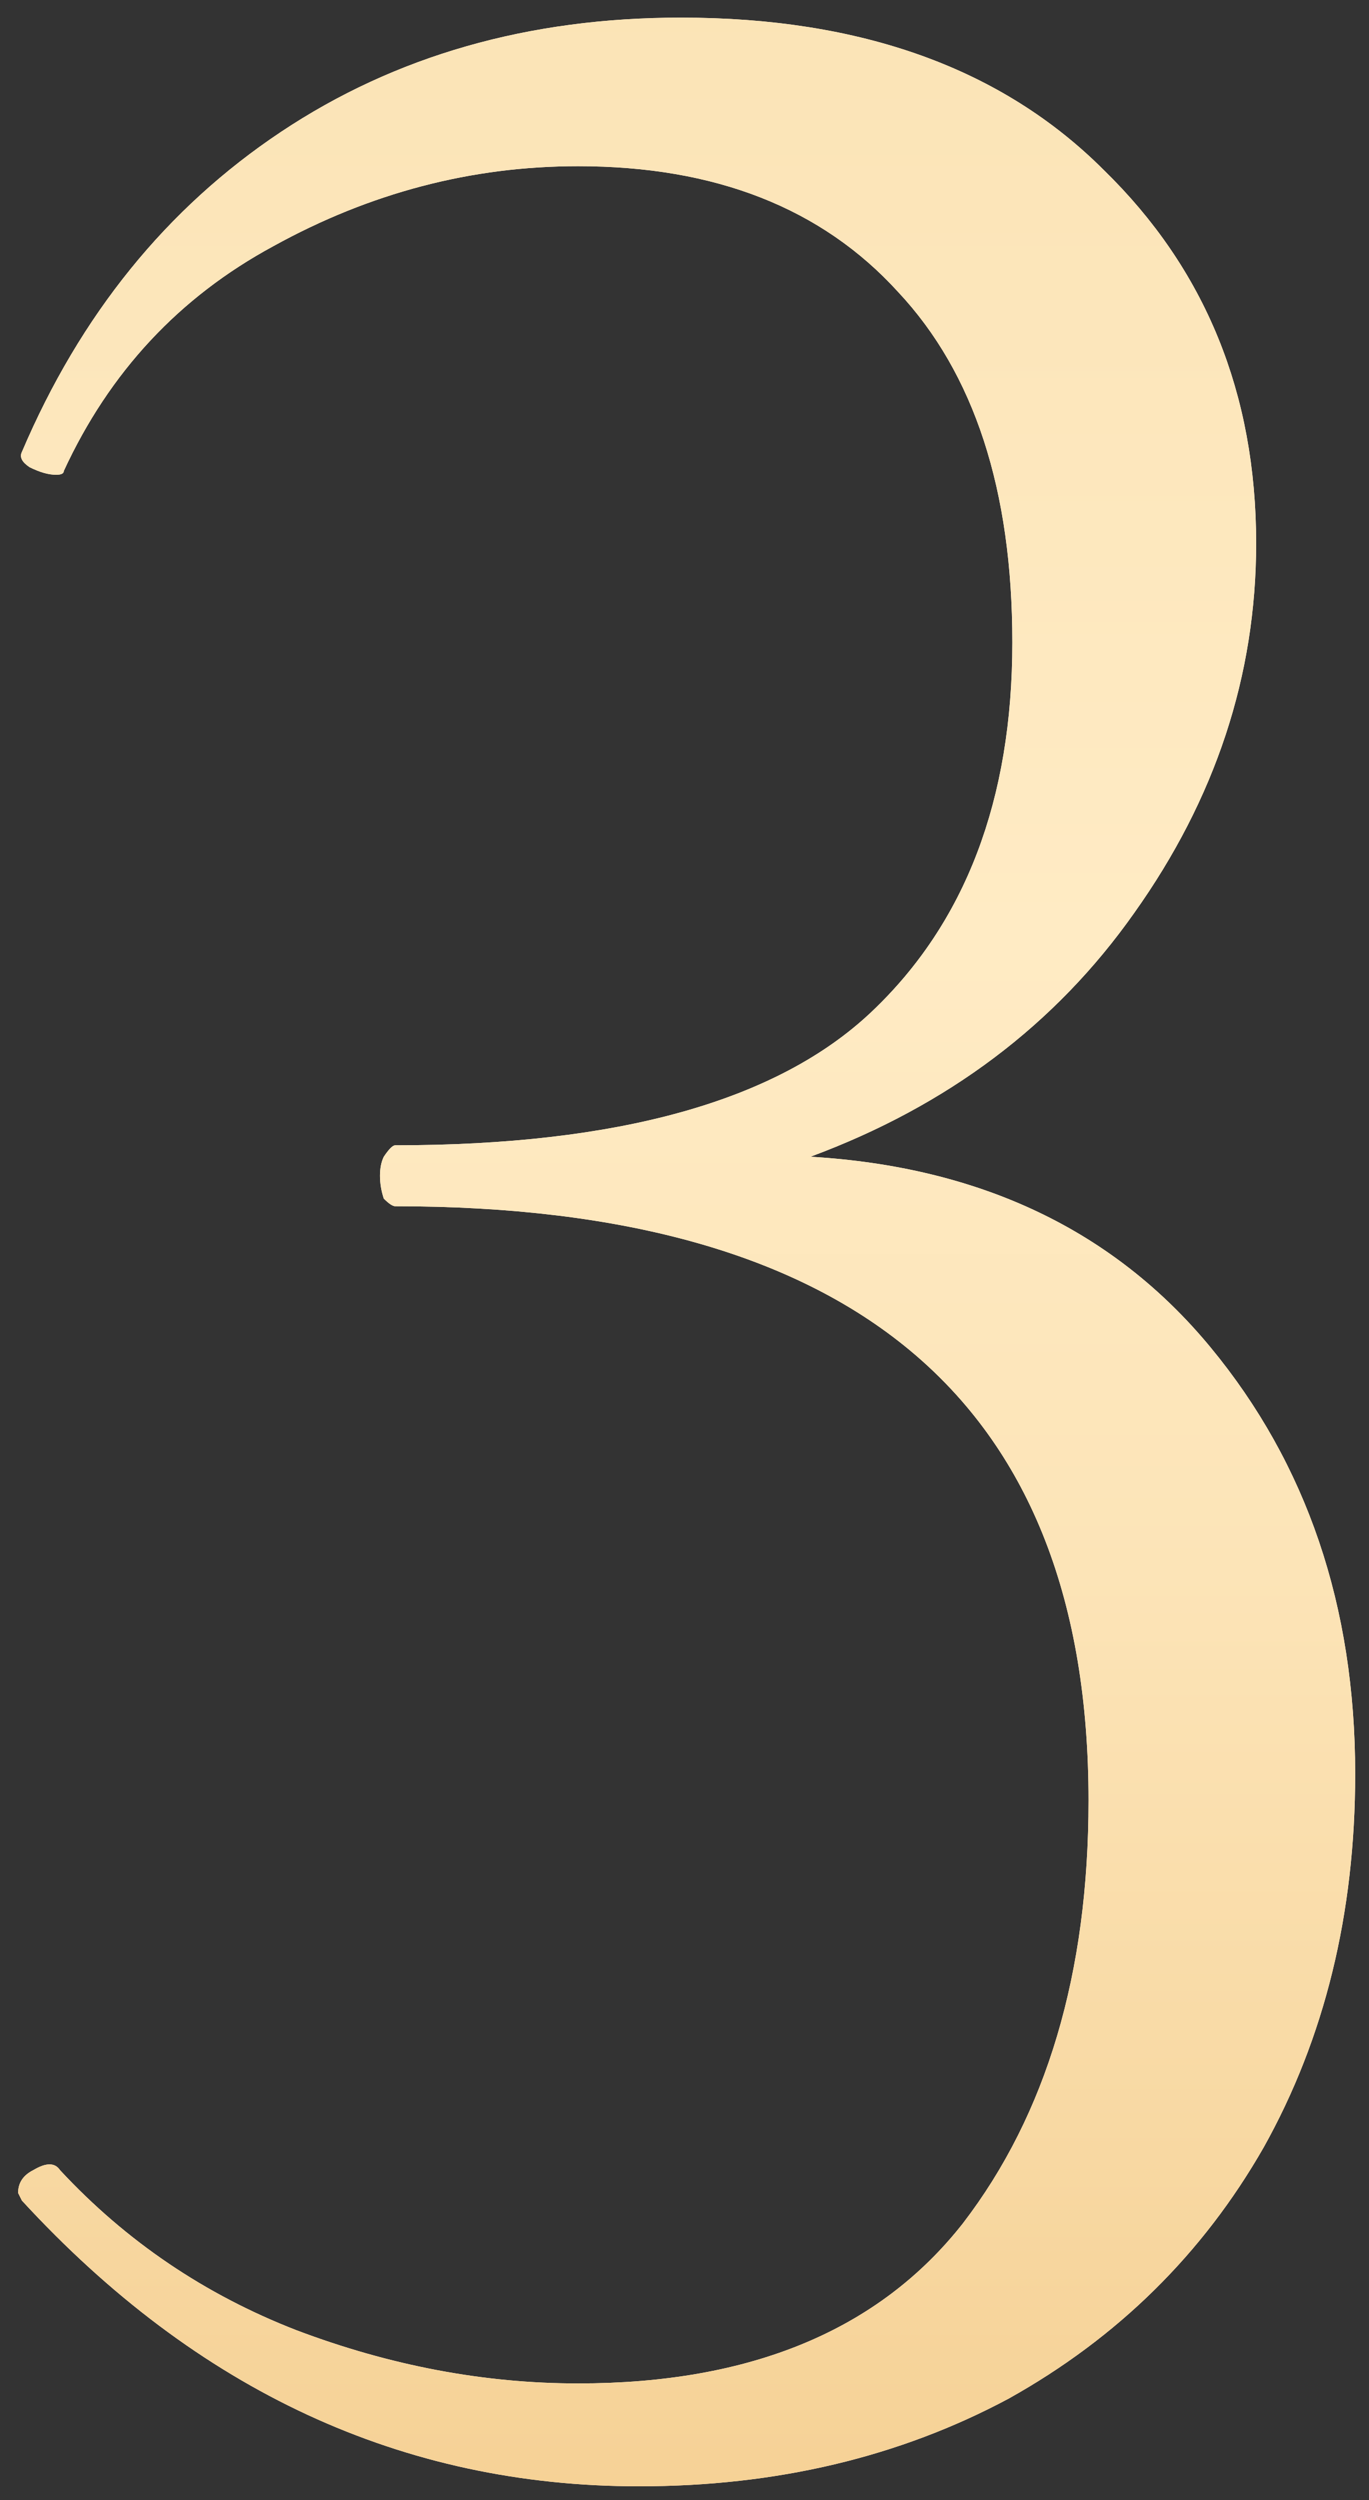
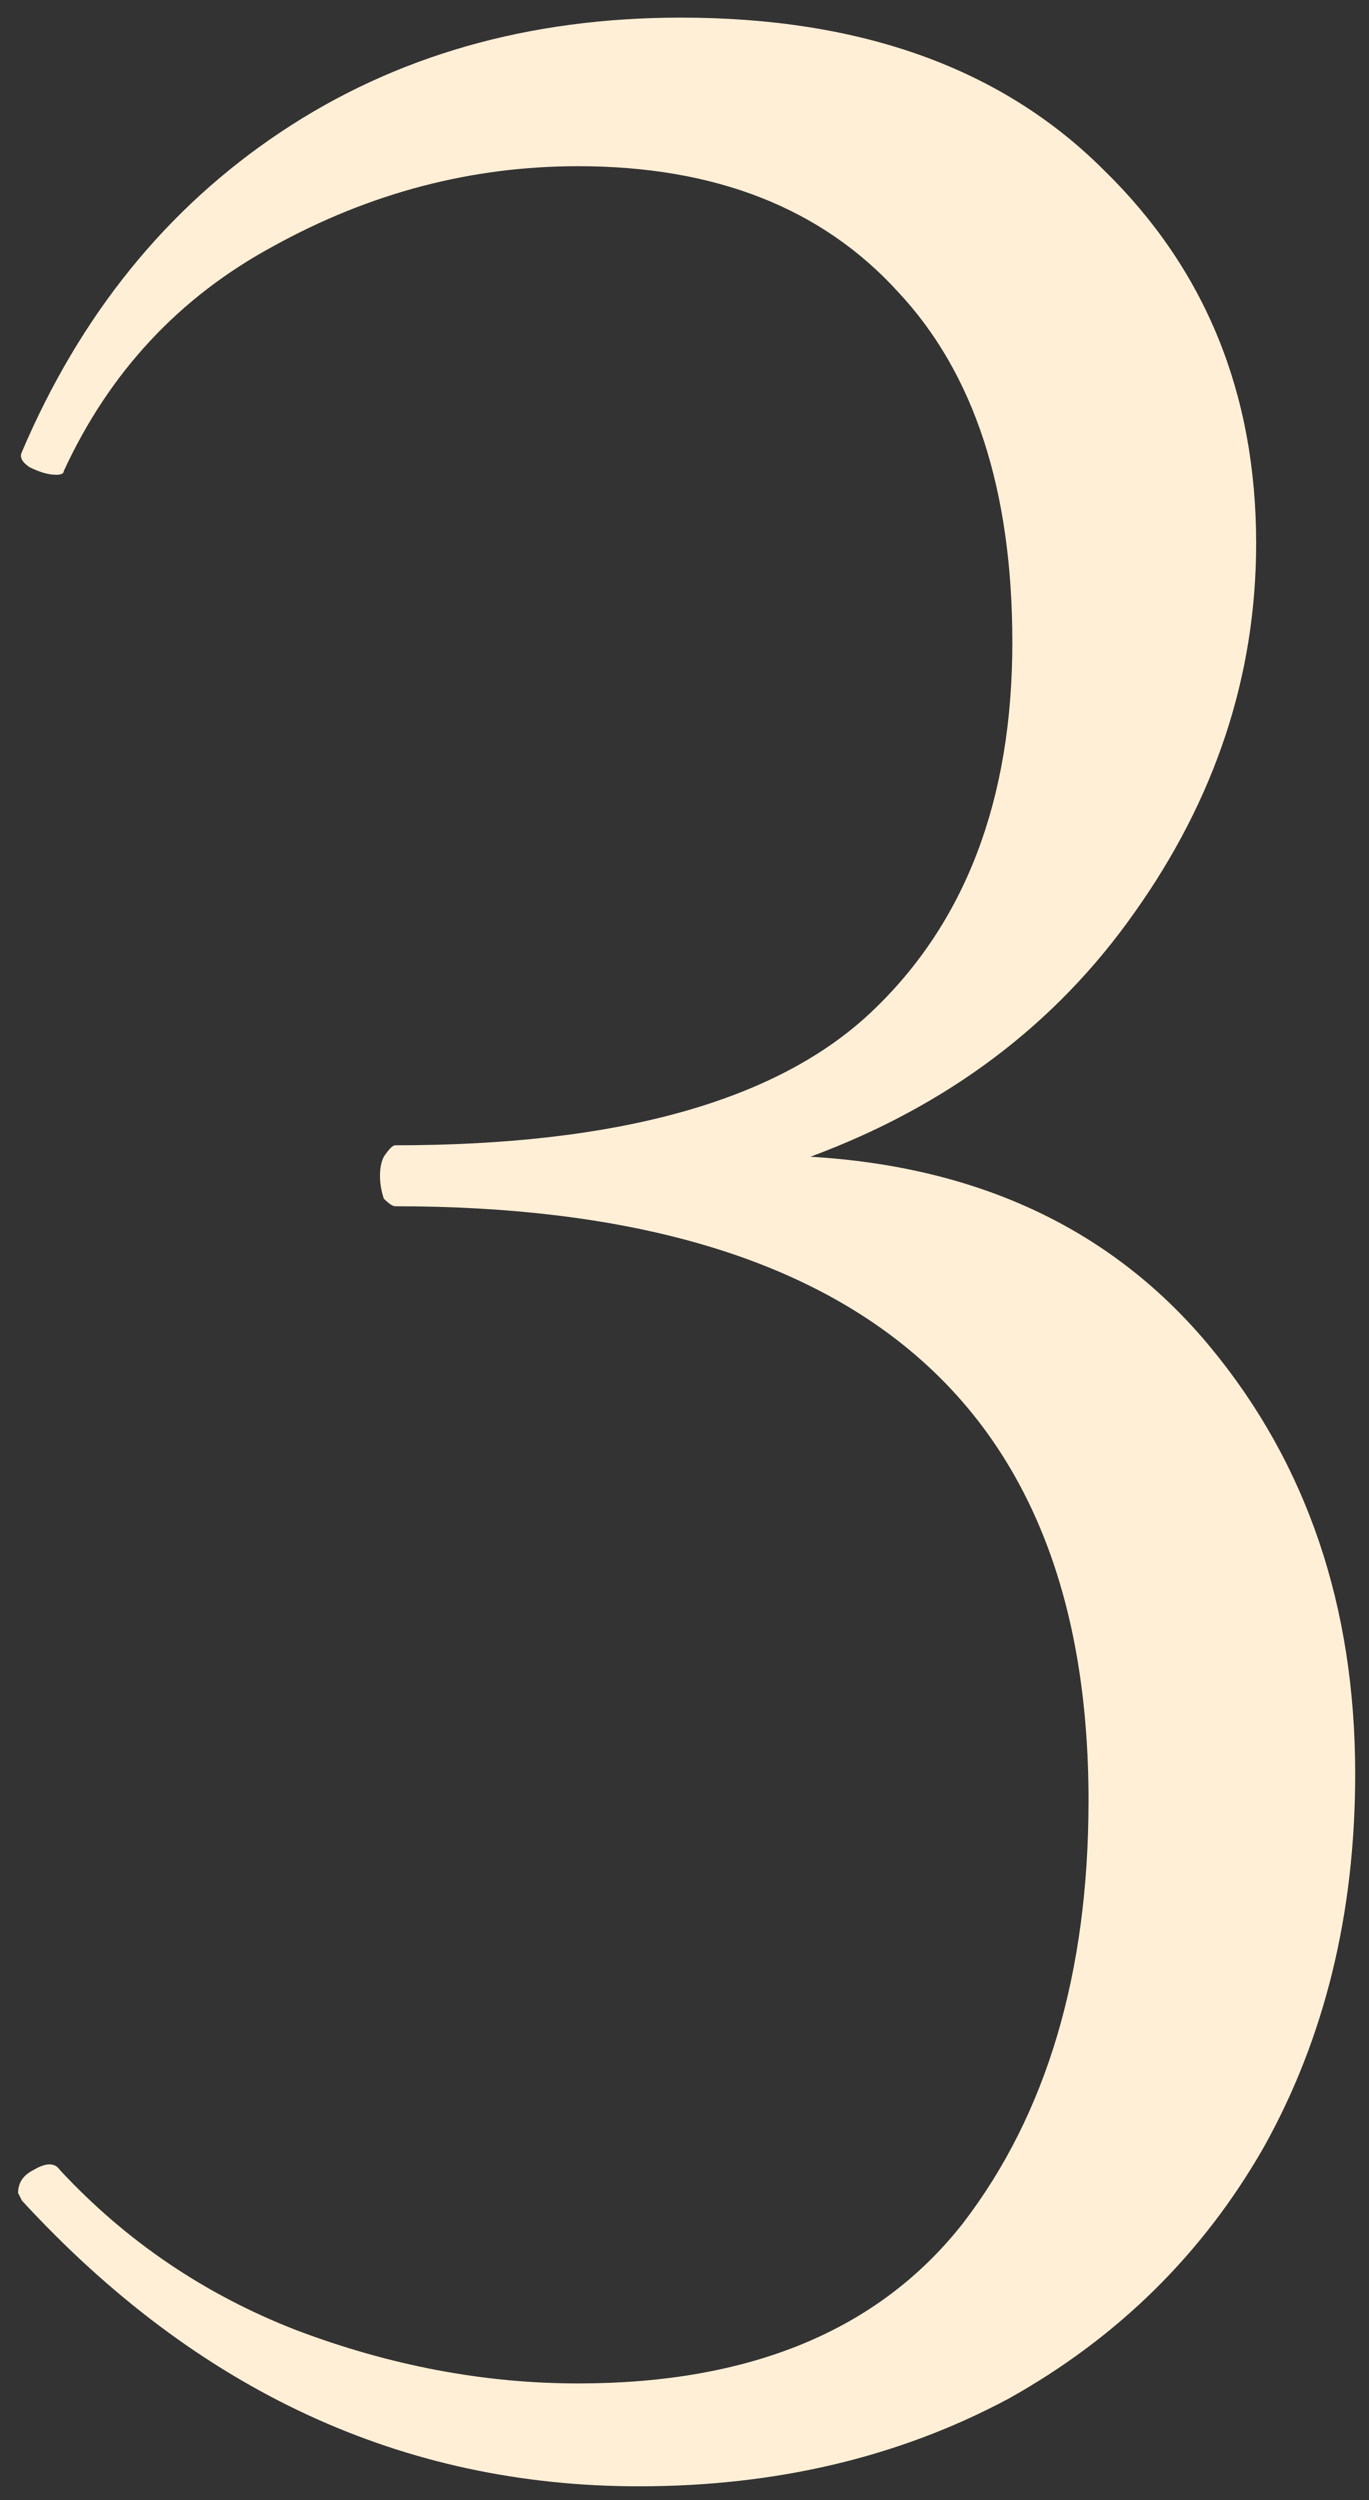
<svg xmlns="http://www.w3.org/2000/svg" width="46" height="84" viewBox="0 0 46 84" fill="none">
  <rect x="0" y="0" width="46" height="84" fill="#333333" stroke="none" />
  <path d="M27.232 38.864C32.949 39.205 37.429 41.339 40.672 45.264C43.915 49.189 45.536 53.968 45.536 59.6C45.536 64.293 44.512 68.475 42.464 72.144C40.416 75.728 37.557 78.544 33.888 80.592C30.219 82.555 26.08 83.536 21.472 83.536C13.536 83.536 6.624 80.336 0.736 73.936L0.608 73.68C0.608 73.339 0.779 73.083 1.12 72.912C1.547 72.656 1.845 72.656 2.016 72.912C4.235 75.301 6.88 77.093 9.952 78.288C13.109 79.483 16.267 80.08 19.424 80.08C25.227 80.08 29.536 78.288 32.352 74.704C35.168 71.035 36.576 66.299 36.576 60.496C36.576 47.184 28.811 40.528 13.28 40.528C13.195 40.528 13.067 40.443 12.896 40.272C12.811 40.016 12.768 39.76 12.768 39.504C12.768 39.248 12.811 39.035 12.896 38.864C13.067 38.608 13.195 38.48 13.28 38.48C20.789 38.48 26.123 36.987 29.28 34C32.437 31.013 34.016 26.875 34.016 21.584C34.016 16.464 32.736 12.539 30.176 9.808C27.616 6.992 24.032 5.584 19.424 5.584C15.84 5.584 12.427 6.48 9.184 8.272C6.027 9.979 3.68 12.496 2.144 15.824C2.144 15.909 2.059 15.952 1.888 15.952C1.632 15.952 1.333 15.867 0.992 15.696C0.736 15.525 0.651 15.355 0.736 15.184C2.699 10.576 5.6 6.992 9.44 4.432C13.28 1.872 17.76 0.592 22.88 0.592C28.939 0.592 33.675 2.299 37.088 5.712C40.501 9.04 42.208 13.221 42.208 18.256C42.208 22.693 40.843 26.832 38.112 30.672C35.467 34.427 31.84 37.157 27.232 38.864Z" fill="#FFEFD6" />
-   <path d="M27.232 38.864C32.949 39.205 37.429 41.339 40.672 45.264C43.915 49.189 45.536 53.968 45.536 59.6C45.536 64.293 44.512 68.475 42.464 72.144C40.416 75.728 37.557 78.544 33.888 80.592C30.219 82.555 26.08 83.536 21.472 83.536C13.536 83.536 6.624 80.336 0.736 73.936L0.608 73.68C0.608 73.339 0.779 73.083 1.12 72.912C1.547 72.656 1.845 72.656 2.016 72.912C4.235 75.301 6.88 77.093 9.952 78.288C13.109 79.483 16.267 80.08 19.424 80.08C25.227 80.08 29.536 78.288 32.352 74.704C35.168 71.035 36.576 66.299 36.576 60.496C36.576 47.184 28.811 40.528 13.28 40.528C13.195 40.528 13.067 40.443 12.896 40.272C12.811 40.016 12.768 39.76 12.768 39.504C12.768 39.248 12.811 39.035 12.896 38.864C13.067 38.608 13.195 38.48 13.28 38.48C20.789 38.48 26.123 36.987 29.28 34C32.437 31.013 34.016 26.875 34.016 21.584C34.016 16.464 32.736 12.539 30.176 9.808C27.616 6.992 24.032 5.584 19.424 5.584C15.84 5.584 12.427 6.48 9.184 8.272C6.027 9.979 3.68 12.496 2.144 15.824C2.144 15.909 2.059 15.952 1.888 15.952C1.632 15.952 1.333 15.867 0.992 15.696C0.736 15.525 0.651 15.355 0.736 15.184C2.699 10.576 5.6 6.992 9.44 4.432C13.28 1.872 17.76 0.592 22.88 0.592C28.939 0.592 33.675 2.299 37.088 5.712C40.501 9.04 42.208 13.221 42.208 18.256C42.208 22.693 40.843 26.832 38.112 30.672C35.467 34.427 31.84 37.157 27.232 38.864Z" fill="url(#paint0_linear_3_73)" />
  <defs>
    <linearGradient id="paint0_linear_3_73" x1="23.16" y1="-36" x2="23.16" y2="119" gradientUnits="userSpaceOnUse">
      <stop stop-color="#F6DBA6" />
      <stop offset="0.435" stop-color="#FFEBC4" />
      <stop offset="0.573" stop-color="#FCE4B7" />
      <stop offset="1" stop-color="#EEBC70" />
    </linearGradient>
  </defs>
</svg>